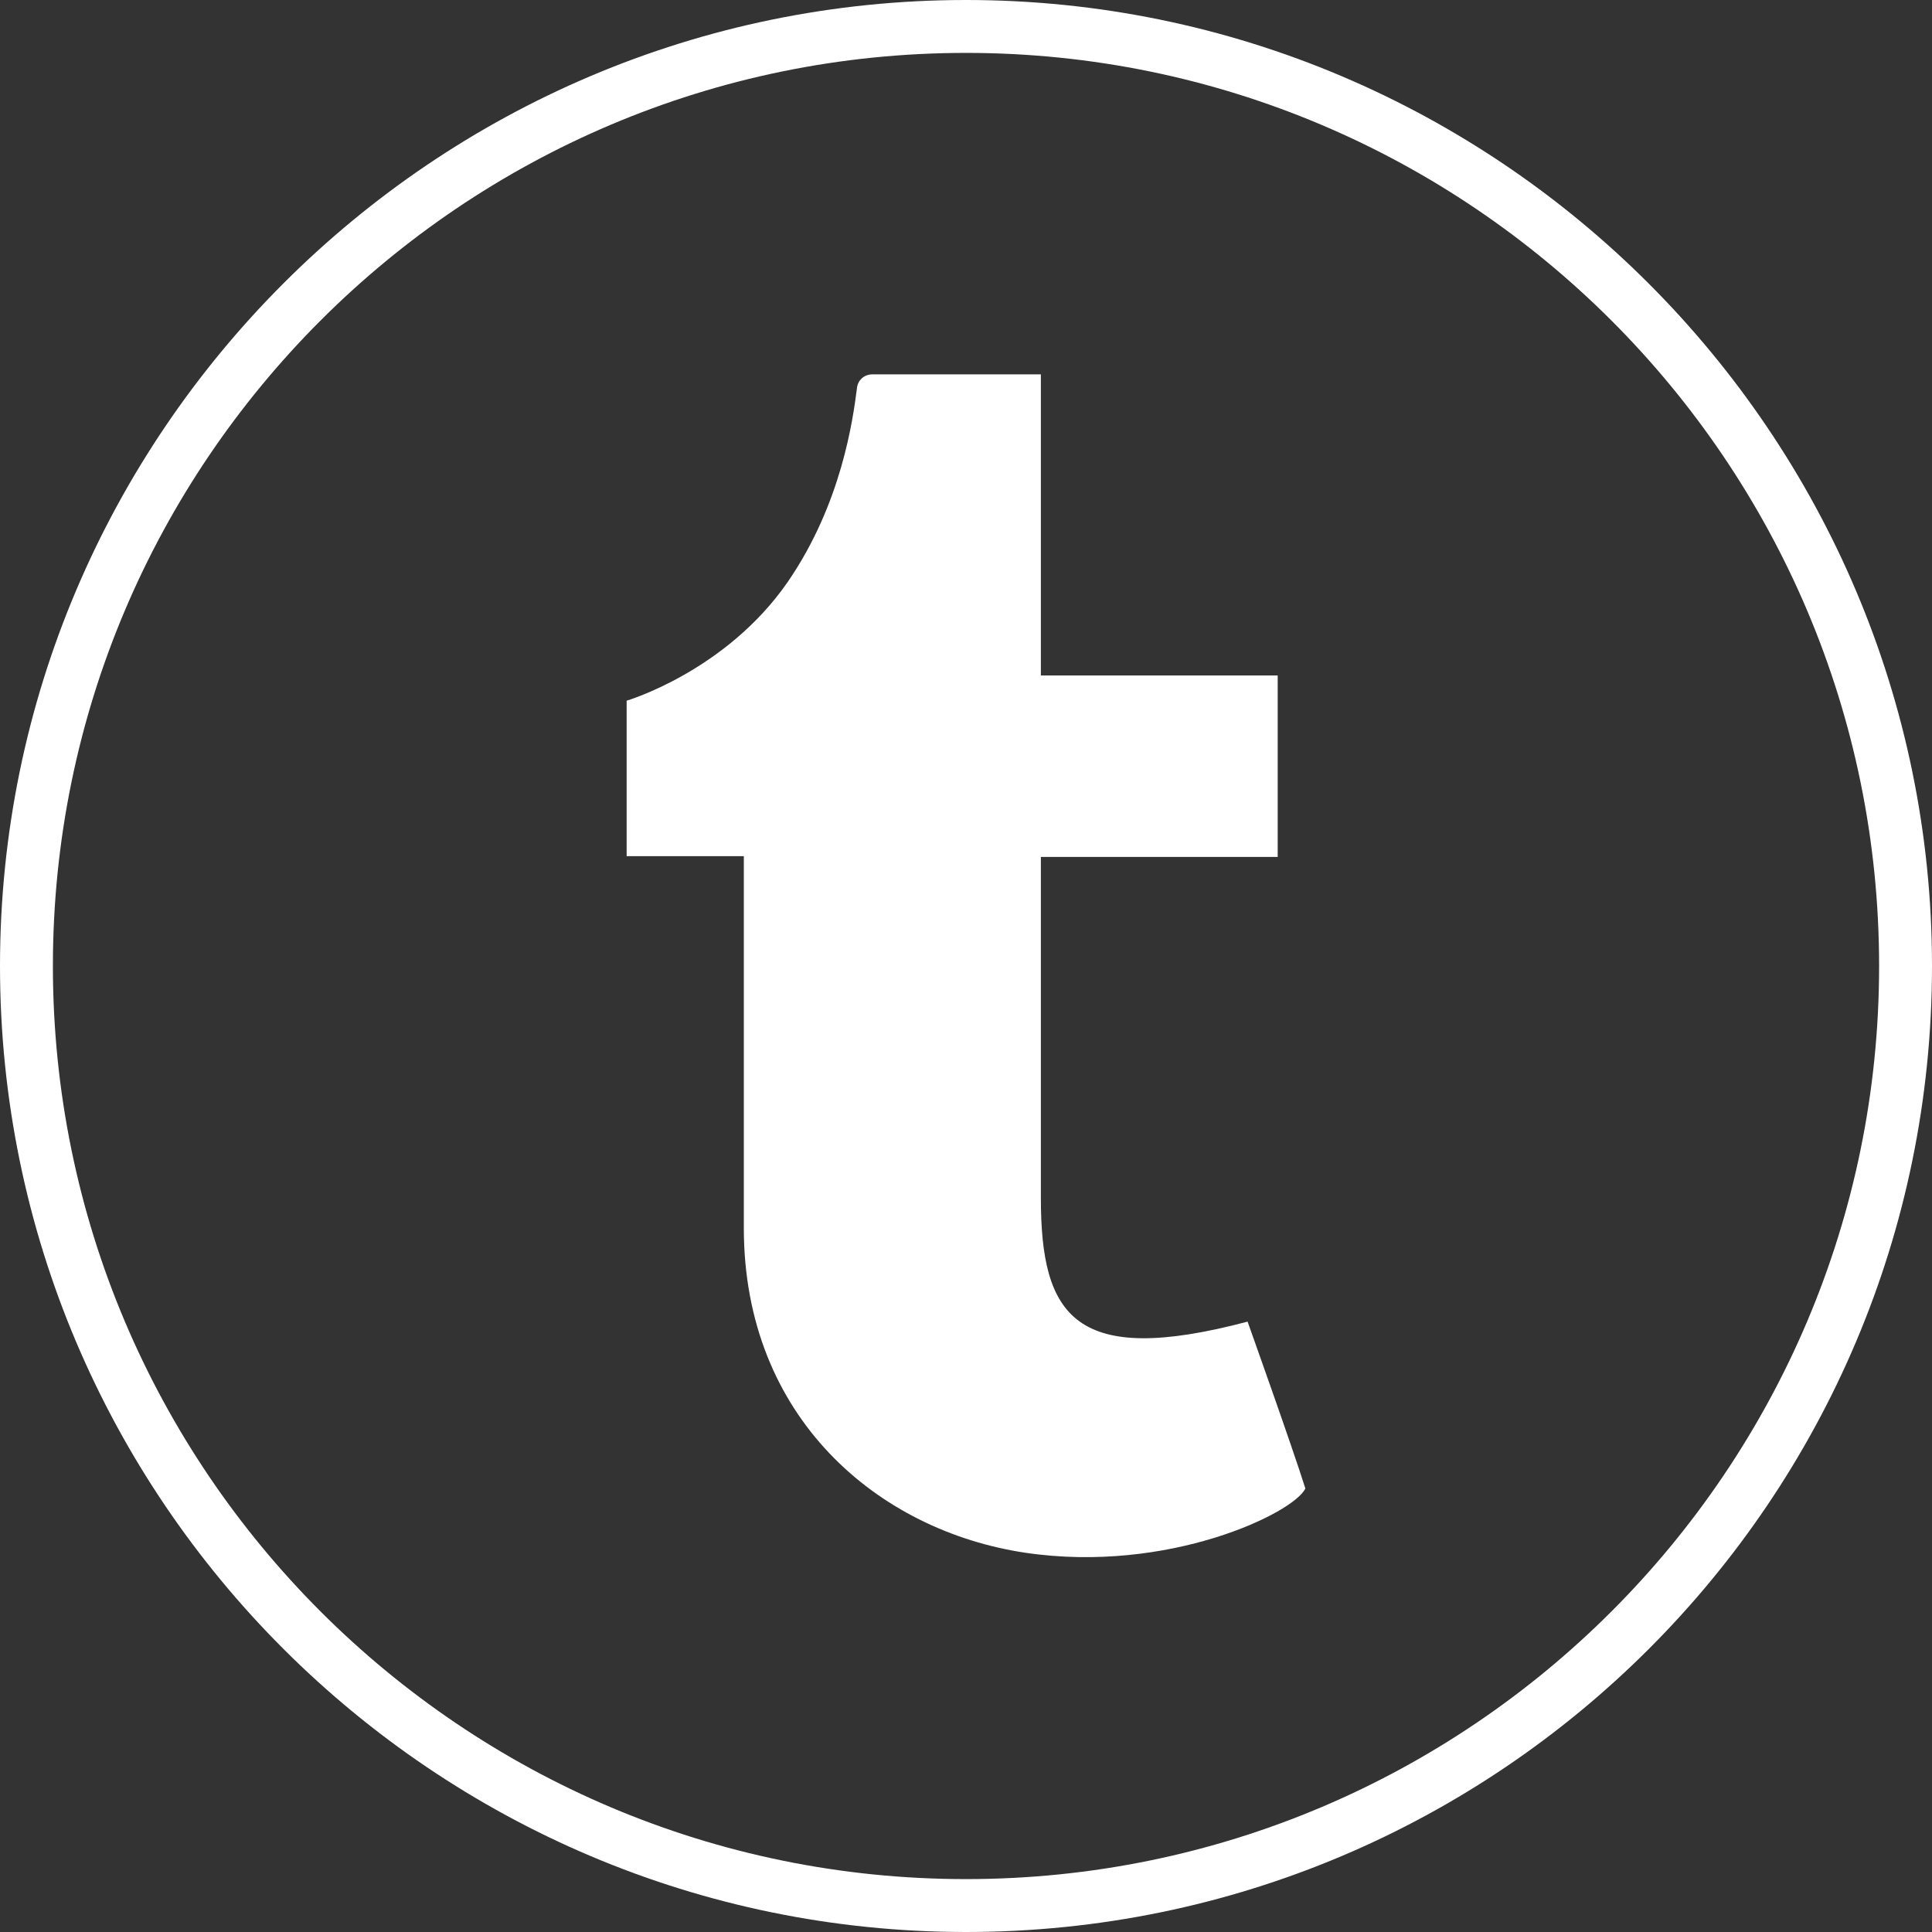
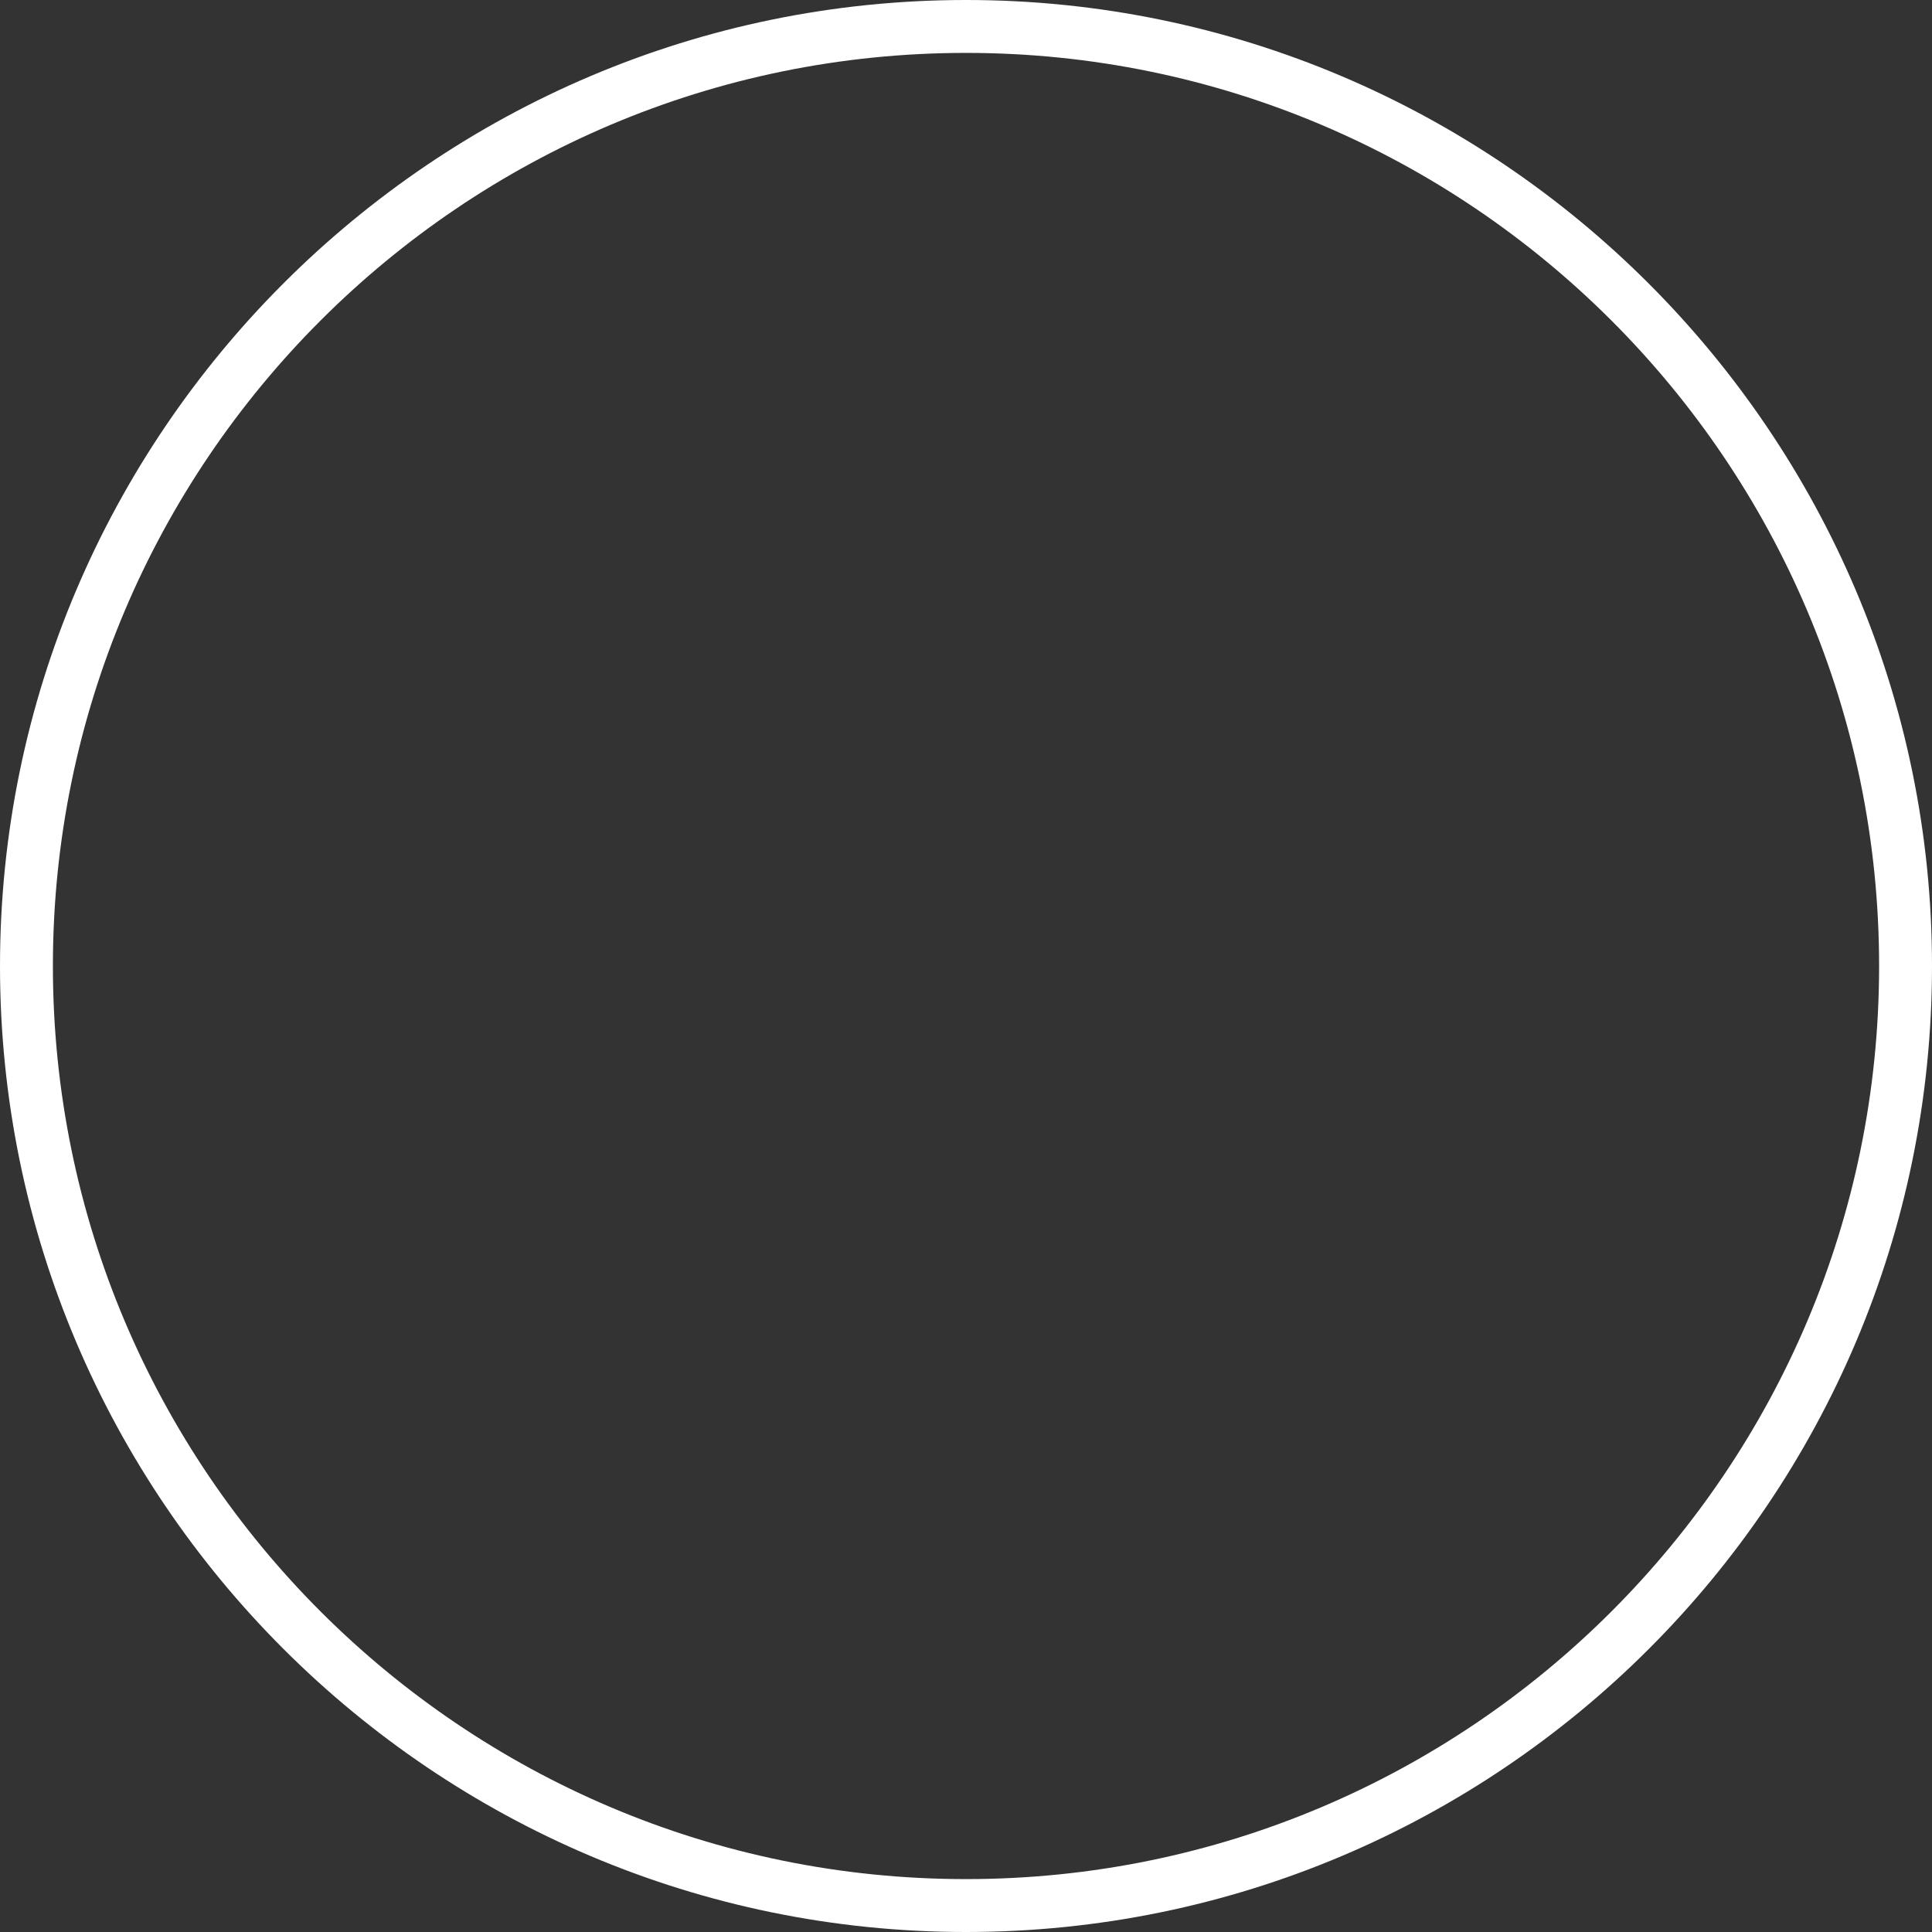
<svg xmlns="http://www.w3.org/2000/svg" fill="#ffffff" height="237.4" preserveAspectRatio="xMidYMid meet" version="1" viewBox="0.0 0.0 237.4 237.4" width="237.4" zoomAndPan="magnify">
  <rect x="0.0" y="0.0" width="237.4" height="237.4" fill="#333333" stroke="none" />
  <g id="change1_1">
-     <path d="M160.4,182.9c-1.4,3-16.8,10.5-34.4,7.9c-18.1-2.7-34.6-16.6-34.6-39.9c0-23.2,0-45.7,0-45.7H77V86.1 c0,0,12.2-3.6,19.8-14.6c6.6-9.6,8-19.9,8.5-23.8c0.1-1,0.9-1.7,1.9-1.7h20.7V83h29.1v22.3h-29.1c0,0,0,28.1,0,41.9 c0,14.6,4.2,20.8,25.4,15.2C153.3,162.4,158.8,177.8,160.4,182.9z" />
-     <path d="M118.7,237.4C53.3,237.4,0,184.2,0,118.7C0,53.3,53.3,0,118.7,0s118.7,53.3,118.7,118.7 C237.4,184.2,184.2,237.4,118.7,237.4z M118.7,6.5C56.8,6.5,6.5,56.8,6.5,118.7c0,61.9,50.3,112.2,112.2,112.2 s112.2-50.3,112.2-112.2C230.9,56.8,180.6,6.5,118.7,6.5z" />
+     <path d="M118.7,237.4C53.3,237.4,0,184.2,0,118.7C0,53.3,53.3,0,118.7,0s118.7,53.3,118.7,118.7 C237.4,184.2,184.2,237.4,118.7,237.4z M118.7,6.5C56.8,6.5,6.5,56.8,6.5,118.7c0,61.9,50.3,112.2,112.2,112.2 s112.2-50.3,112.2-112.2C230.9,56.8,180.6,6.5,118.7,6.5" />
  </g>
</svg>